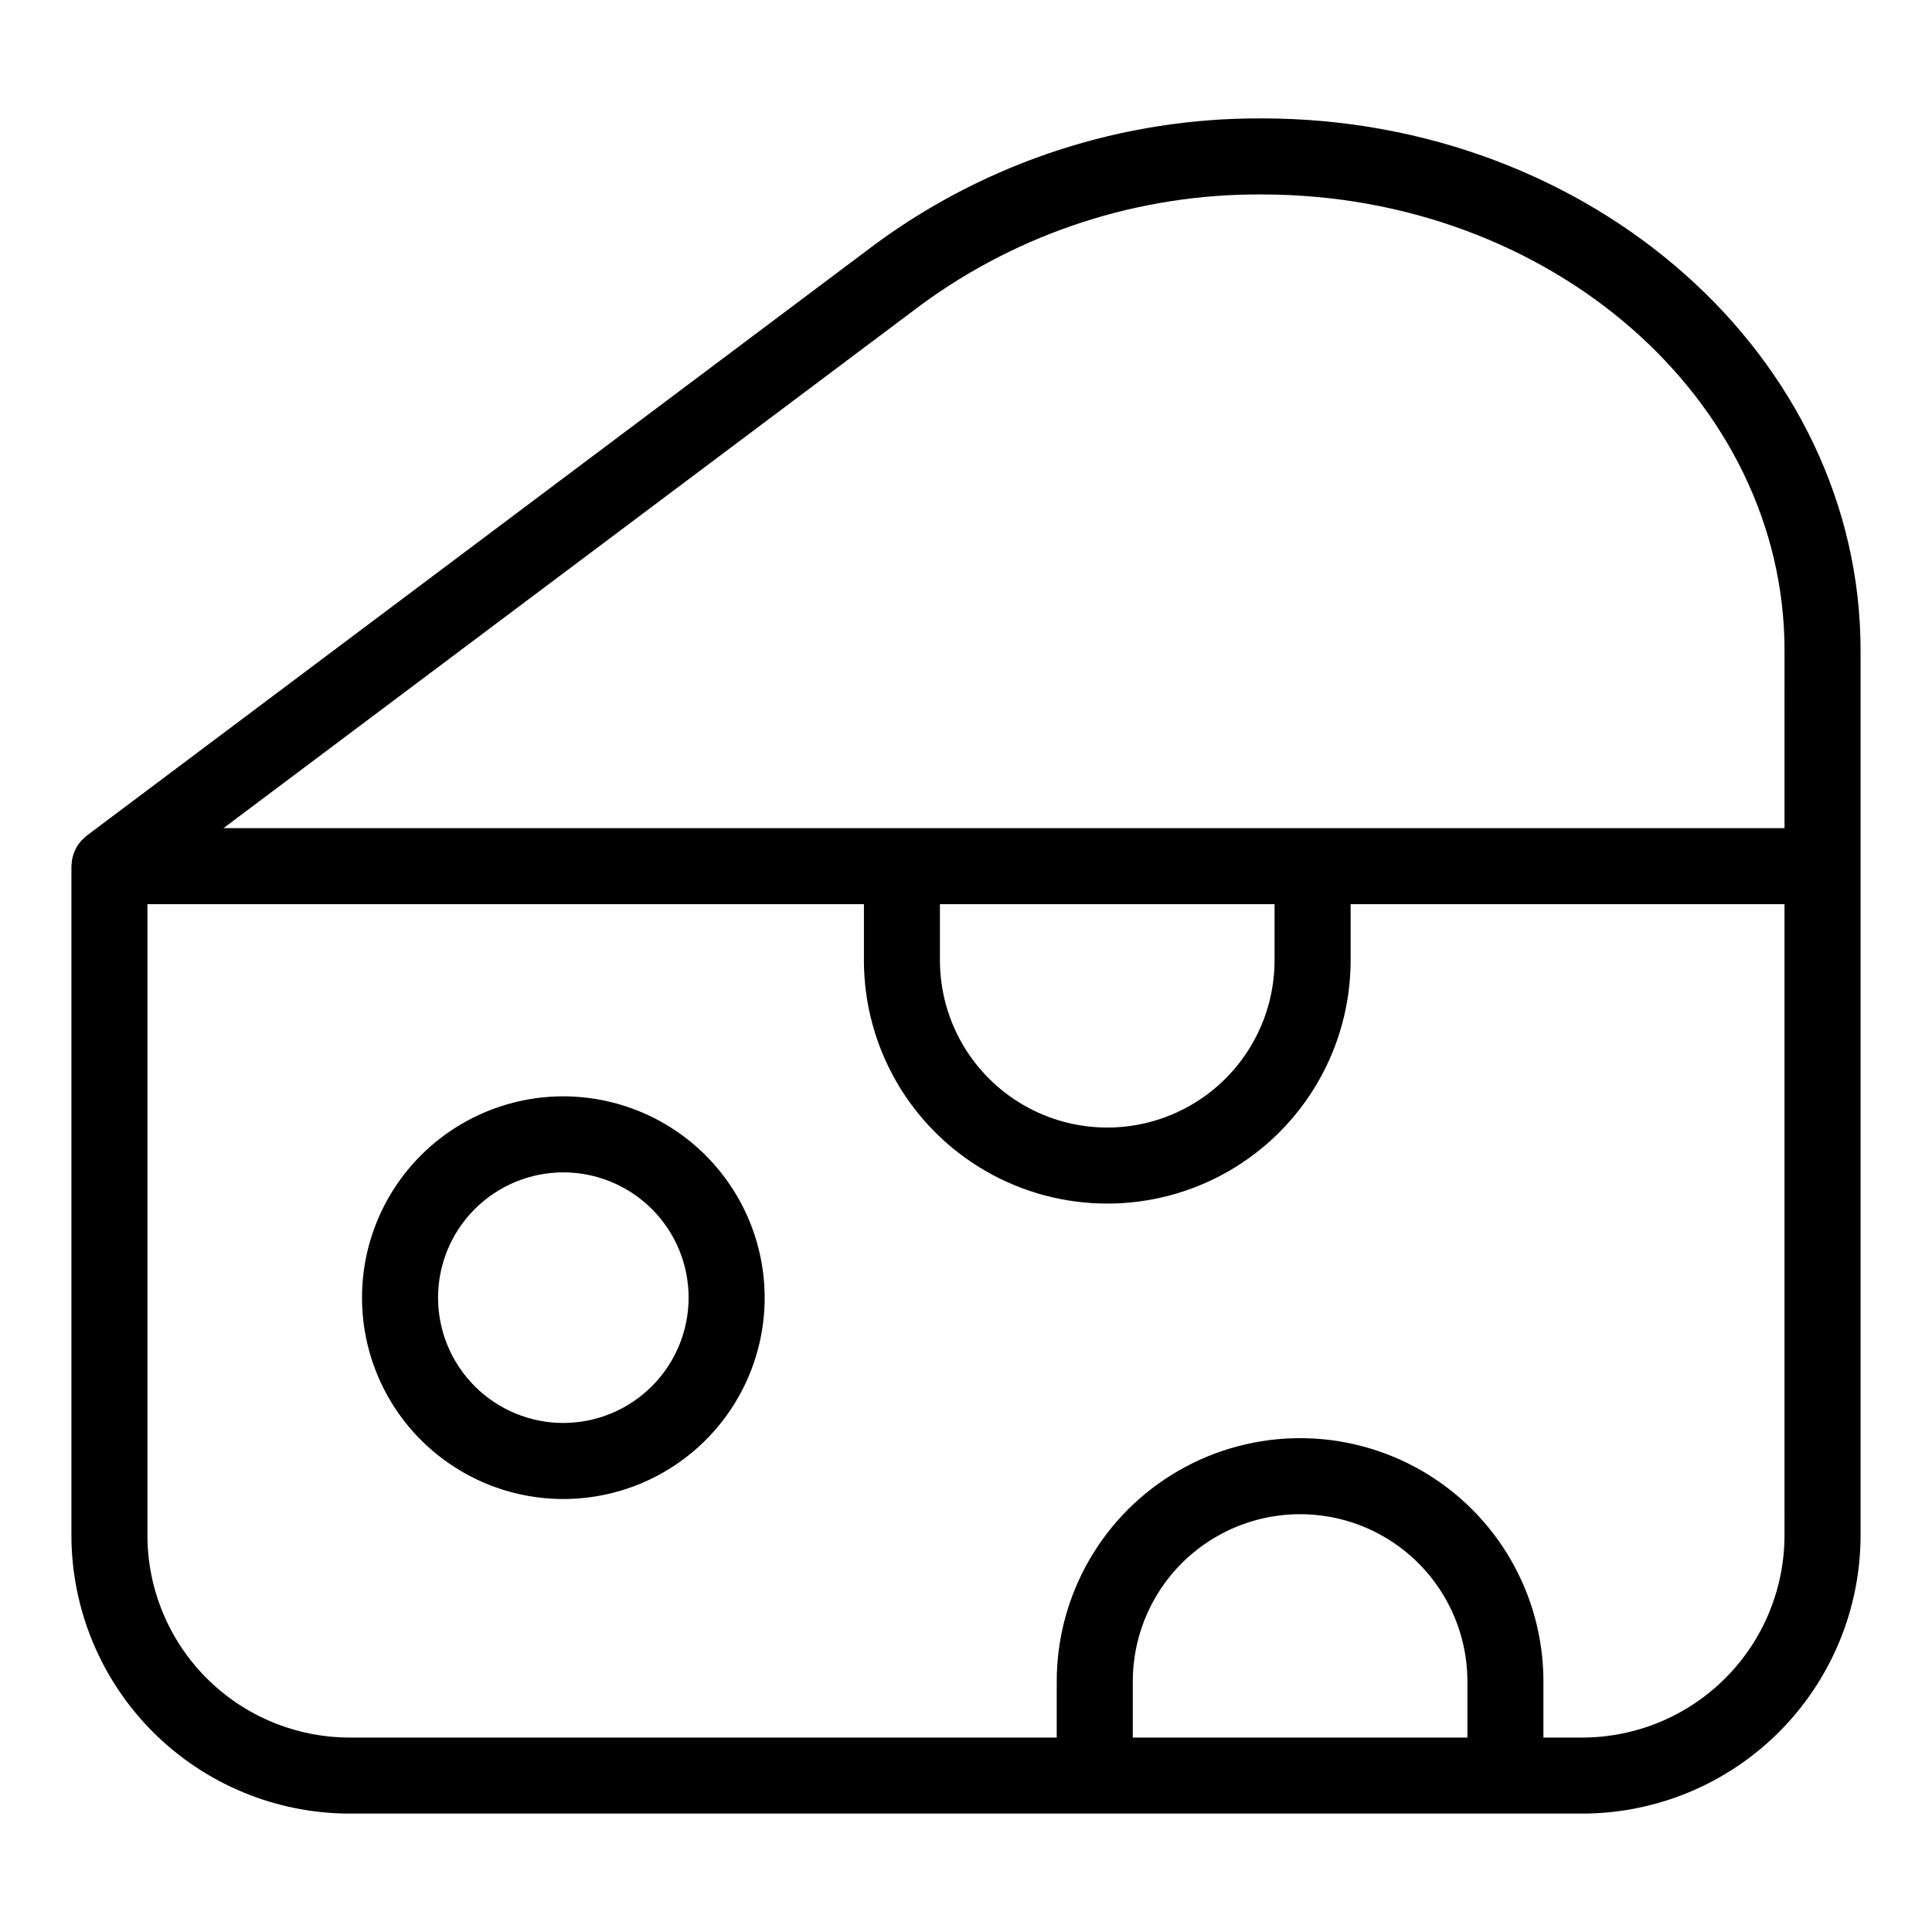
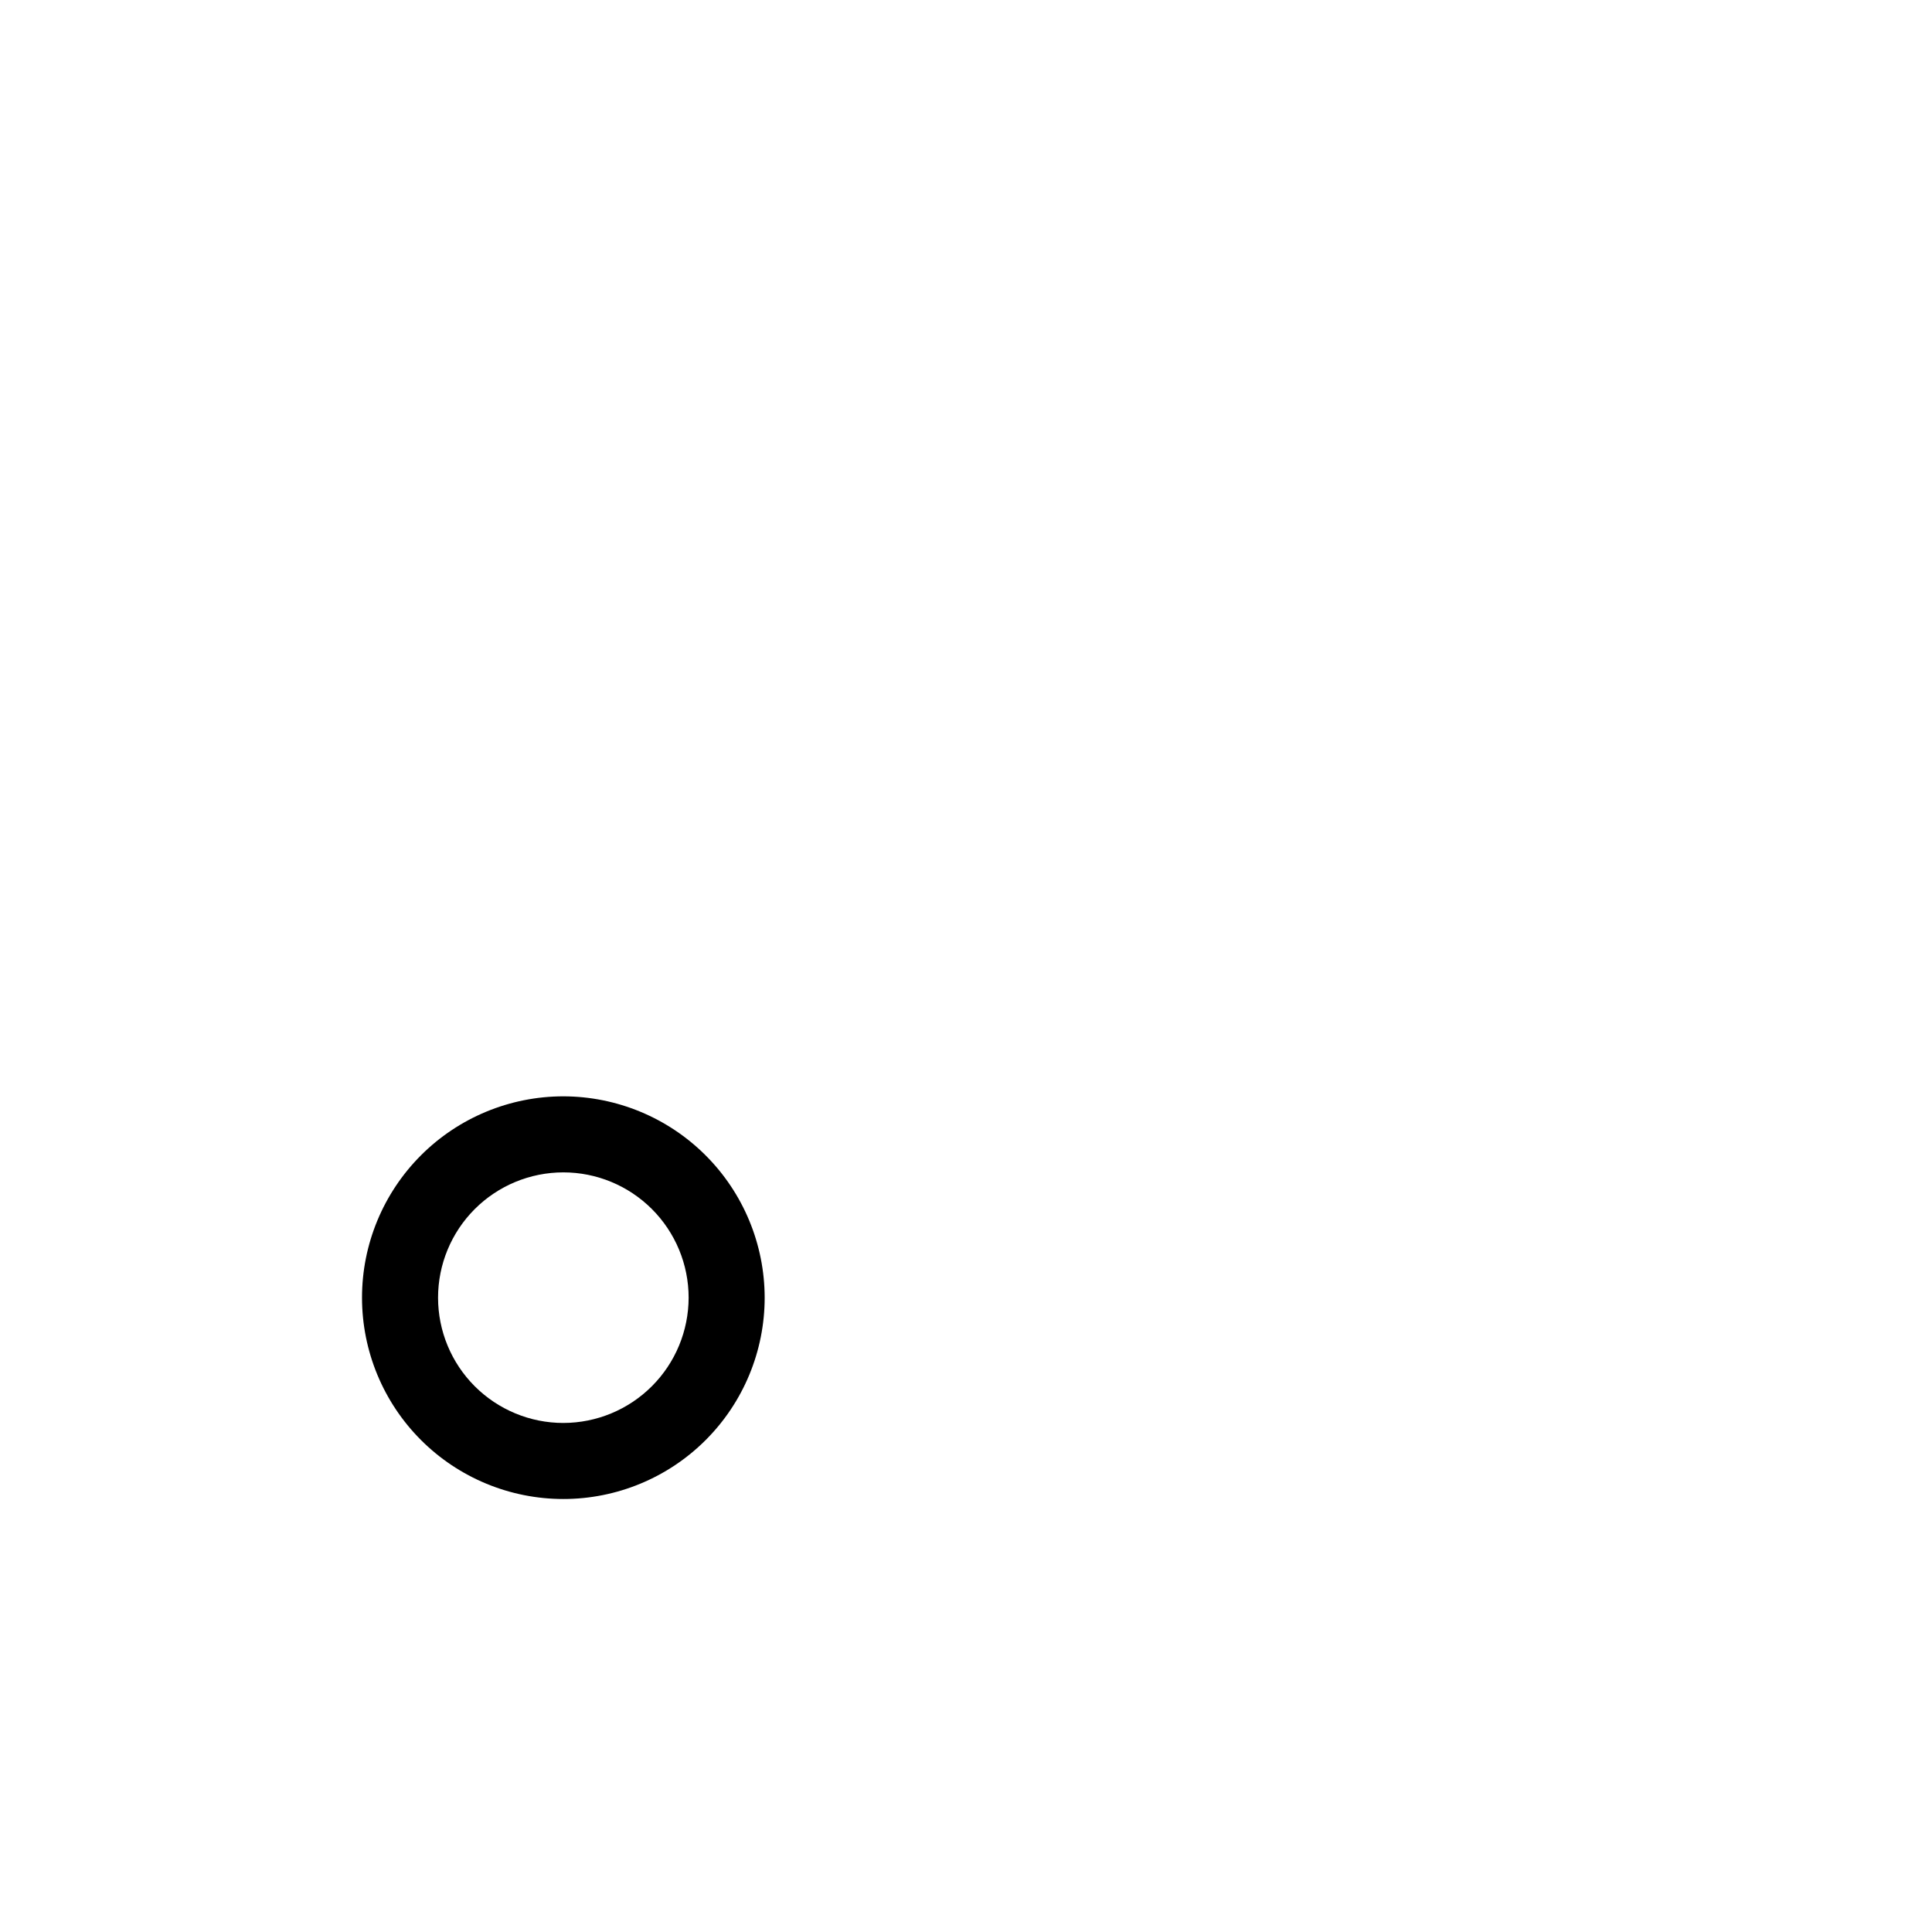
<svg xmlns="http://www.w3.org/2000/svg" fill="#000000" width="800px" height="800px" version="1.1" viewBox="144 144 512 512">
  <g>
-     <path d="m478.42 175.38c-36.797-0.203-72.684 11.453-102.34 33.238l-209.13 156.86c-0.184 0.137-0.32 0.305-0.492 0.453h0.004c-0.273 0.227-0.535 0.469-0.781 0.719-0.227 0.238-0.422 0.496-0.621 0.75-0.199 0.258-0.398 0.512-0.57 0.789-0.176 0.277-0.32 0.566-0.465 0.859-0.148 0.293-0.289 0.582-0.41 0.891-0.117 0.305-0.203 0.617-0.289 0.934-0.086 0.312-0.172 0.621-0.227 0.941l-0.004 0.004c-0.055 0.355-0.09 0.715-0.105 1.074-0.016 0.219-0.066 0.43-0.066 0.652v177.35c0.02 19.543 7.793 38.281 21.613 52.102 13.82 13.824 32.559 21.598 52.105 21.621h326.71c19.547-0.023 38.285-7.797 52.105-21.621 13.82-13.82 21.594-32.559 21.613-52.102v-234.51c0-77.754-71.168-141.01-158.65-141.01zm-34.219 429.09v-14.852c0-15.844 8.449-30.48 22.168-38.398 13.719-7.922 30.621-7.922 44.34 0 13.719 7.918 22.168 22.555 22.168 38.398v14.852zm172.71-53.57c-0.016 14.203-5.664 27.816-15.703 37.859-10.043 10.043-23.66 15.691-37.863 15.711h-10.32v-14.852c0-23.043-12.289-44.332-32.242-55.852-19.957-11.52-44.539-11.52-64.492 0s-32.246 32.809-32.246 55.852v14.852h-187.41c-14.203-0.02-27.816-5.668-37.859-15.711-10.043-10.043-15.691-23.656-15.707-37.859v-167.28h189.88v14.852h-0.004c0 23.039 12.293 44.328 32.246 55.848 19.953 11.523 44.539 11.523 64.492 0 19.953-11.52 32.246-32.809 32.246-55.848v-14.852h114.98zm-223.82-167.28h88.68v14.852c0 15.84-8.449 30.477-22.168 38.398-13.719 7.918-30.621 7.918-44.34 0-13.719-7.922-22.172-22.559-22.172-38.398zm223.82-20.152h-413.69l184.95-138.73c26.164-19.176 57.809-29.418 90.246-29.207 76.367 0 138.5 54.219 138.5 120.86z" />
    <path d="m293.29 434.54c-14.152 0.004-27.723 5.625-37.727 15.629-10.008 10.008-15.629 23.578-15.625 37.727 0 14.152 5.621 27.723 15.625 37.727 10.008 10.008 23.578 15.629 37.727 15.629 14.152 0 27.723-5.625 37.727-15.629 10.008-10.008 15.629-23.578 15.629-37.727-0.016-14.145-5.644-27.707-15.648-37.711-10-10-23.562-15.625-37.707-15.645zm0 86.555v0.004c-8.805 0-17.25-3.5-23.477-9.727-6.227-6.227-9.723-14.672-9.723-23.477s3.496-17.25 9.723-23.477c6.227-6.227 14.672-9.723 23.477-9.727 8.805 0 17.25 3.5 23.477 9.727 6.227 6.227 9.727 14.672 9.727 23.477-0.012 8.801-3.512 17.242-9.738 23.465-6.223 6.227-14.664 9.727-23.465 9.738z" />
  </g>
</svg>